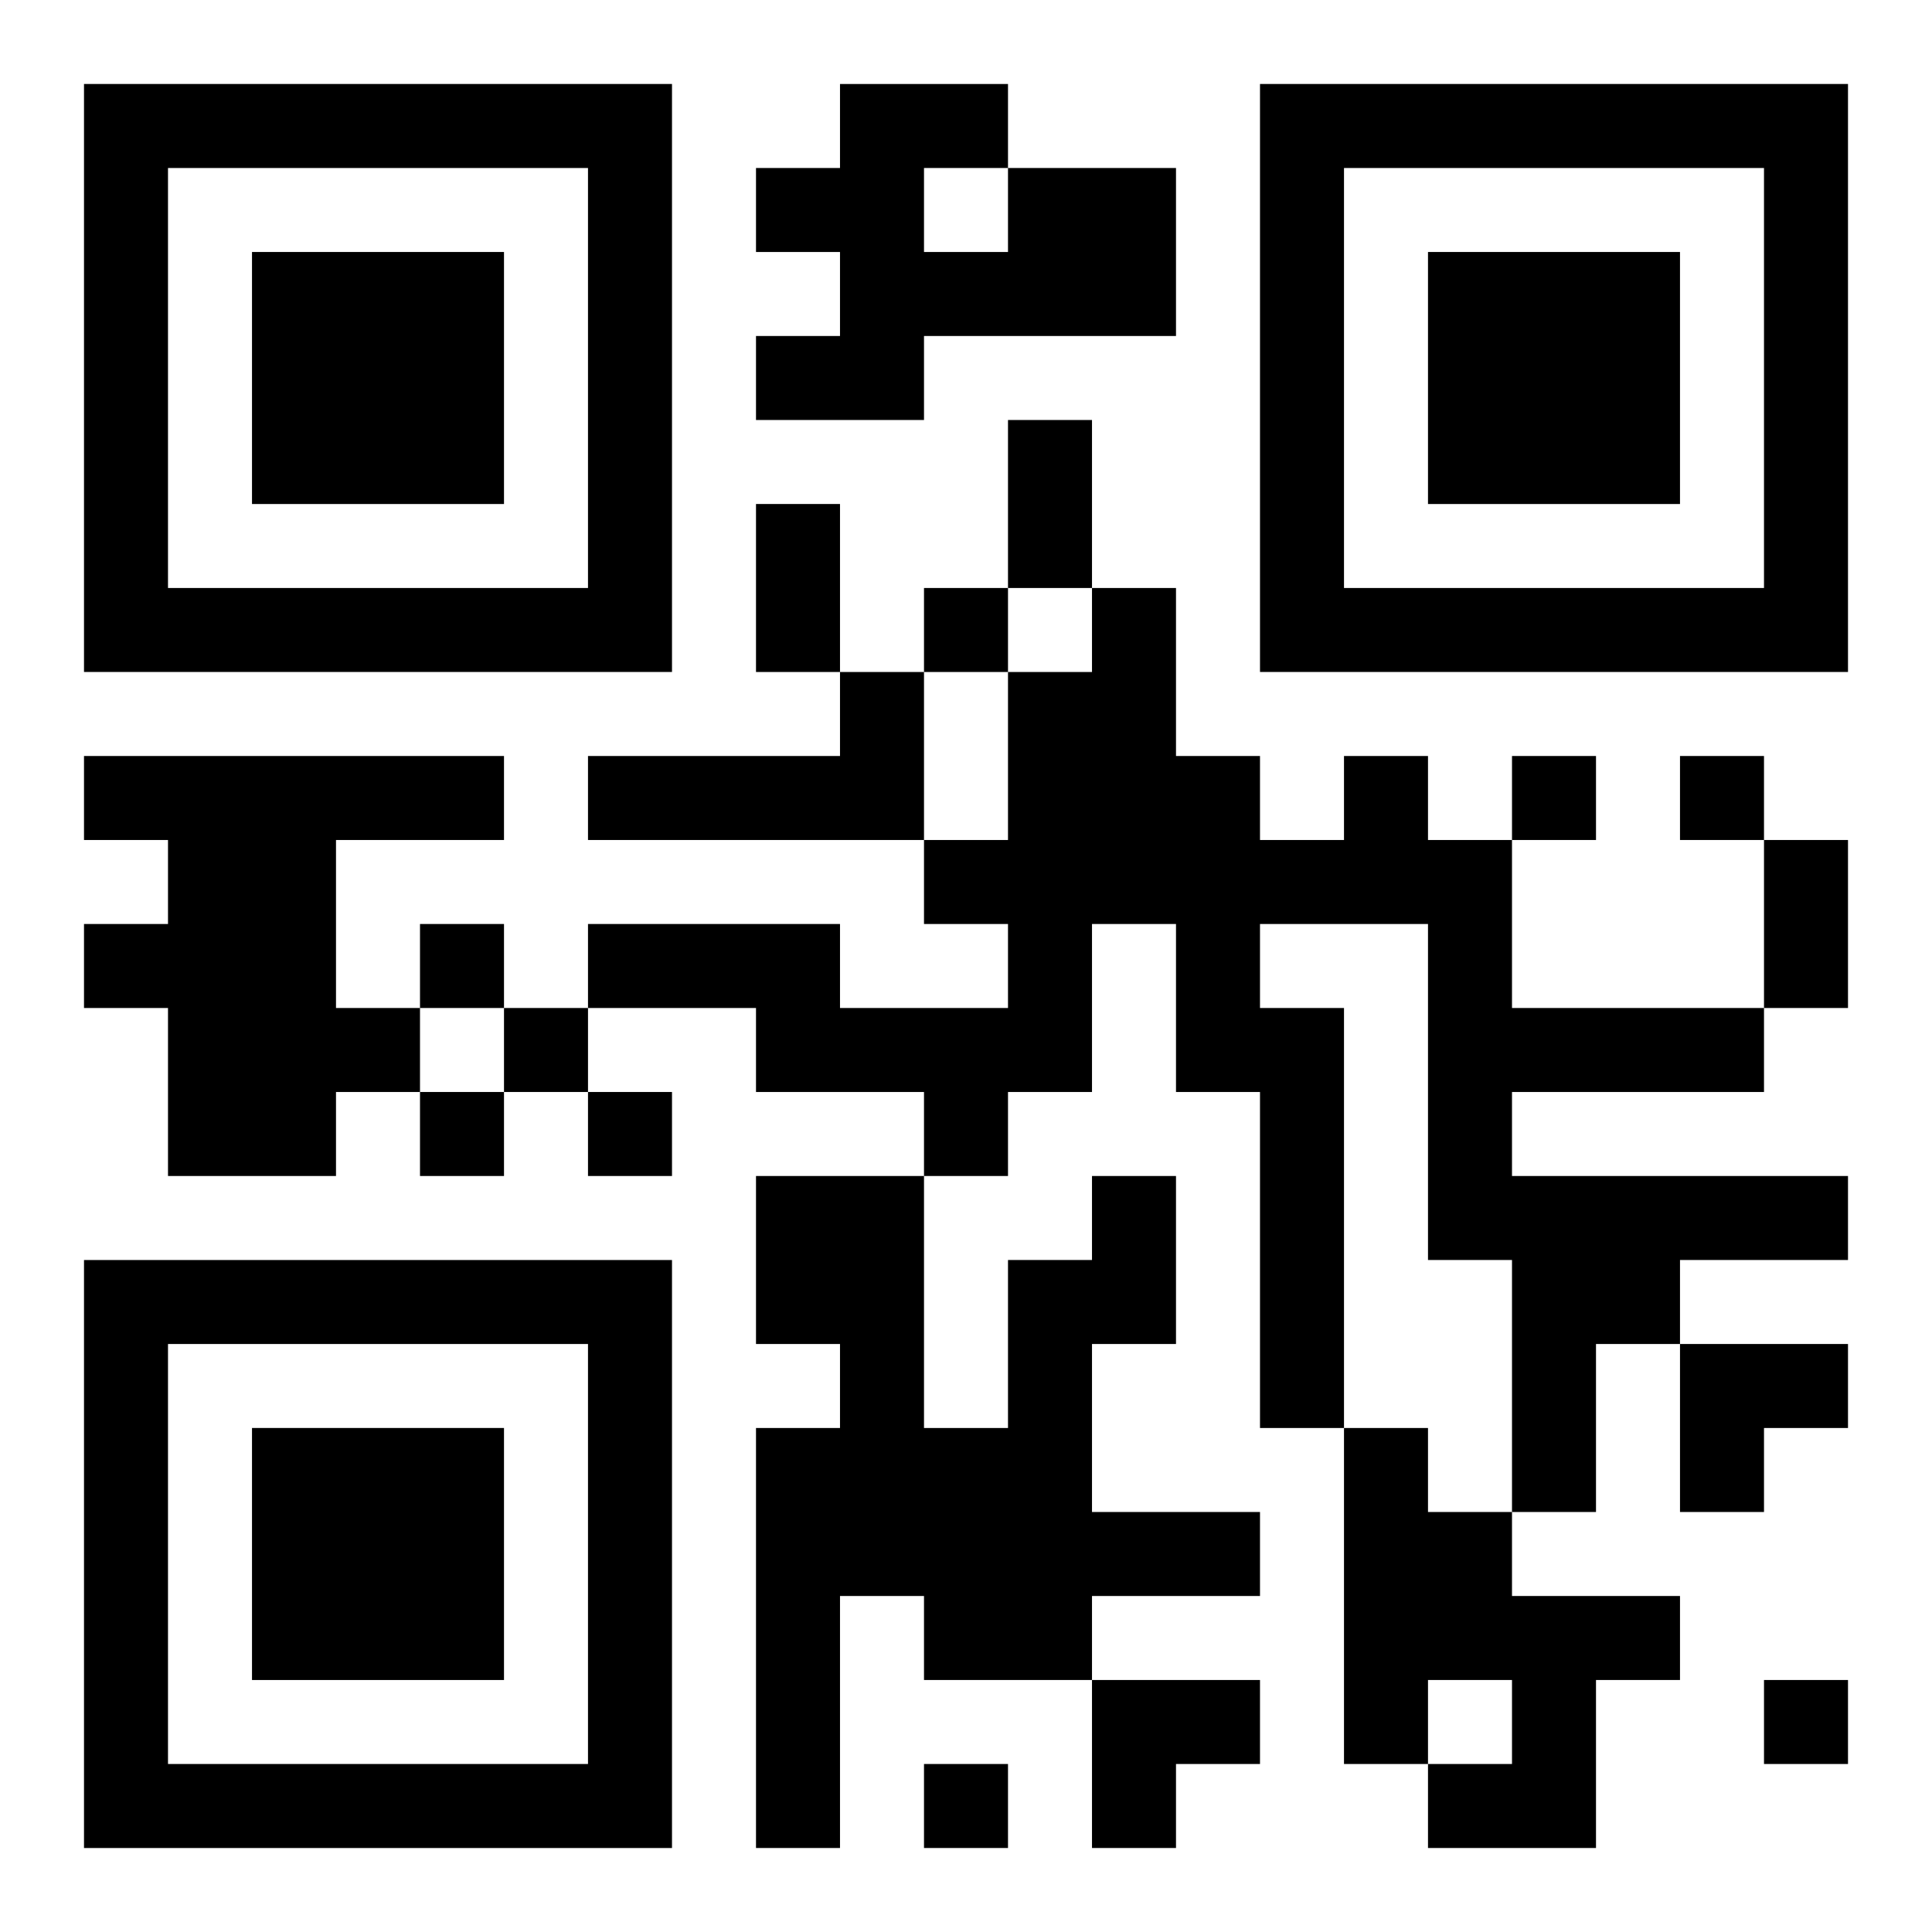
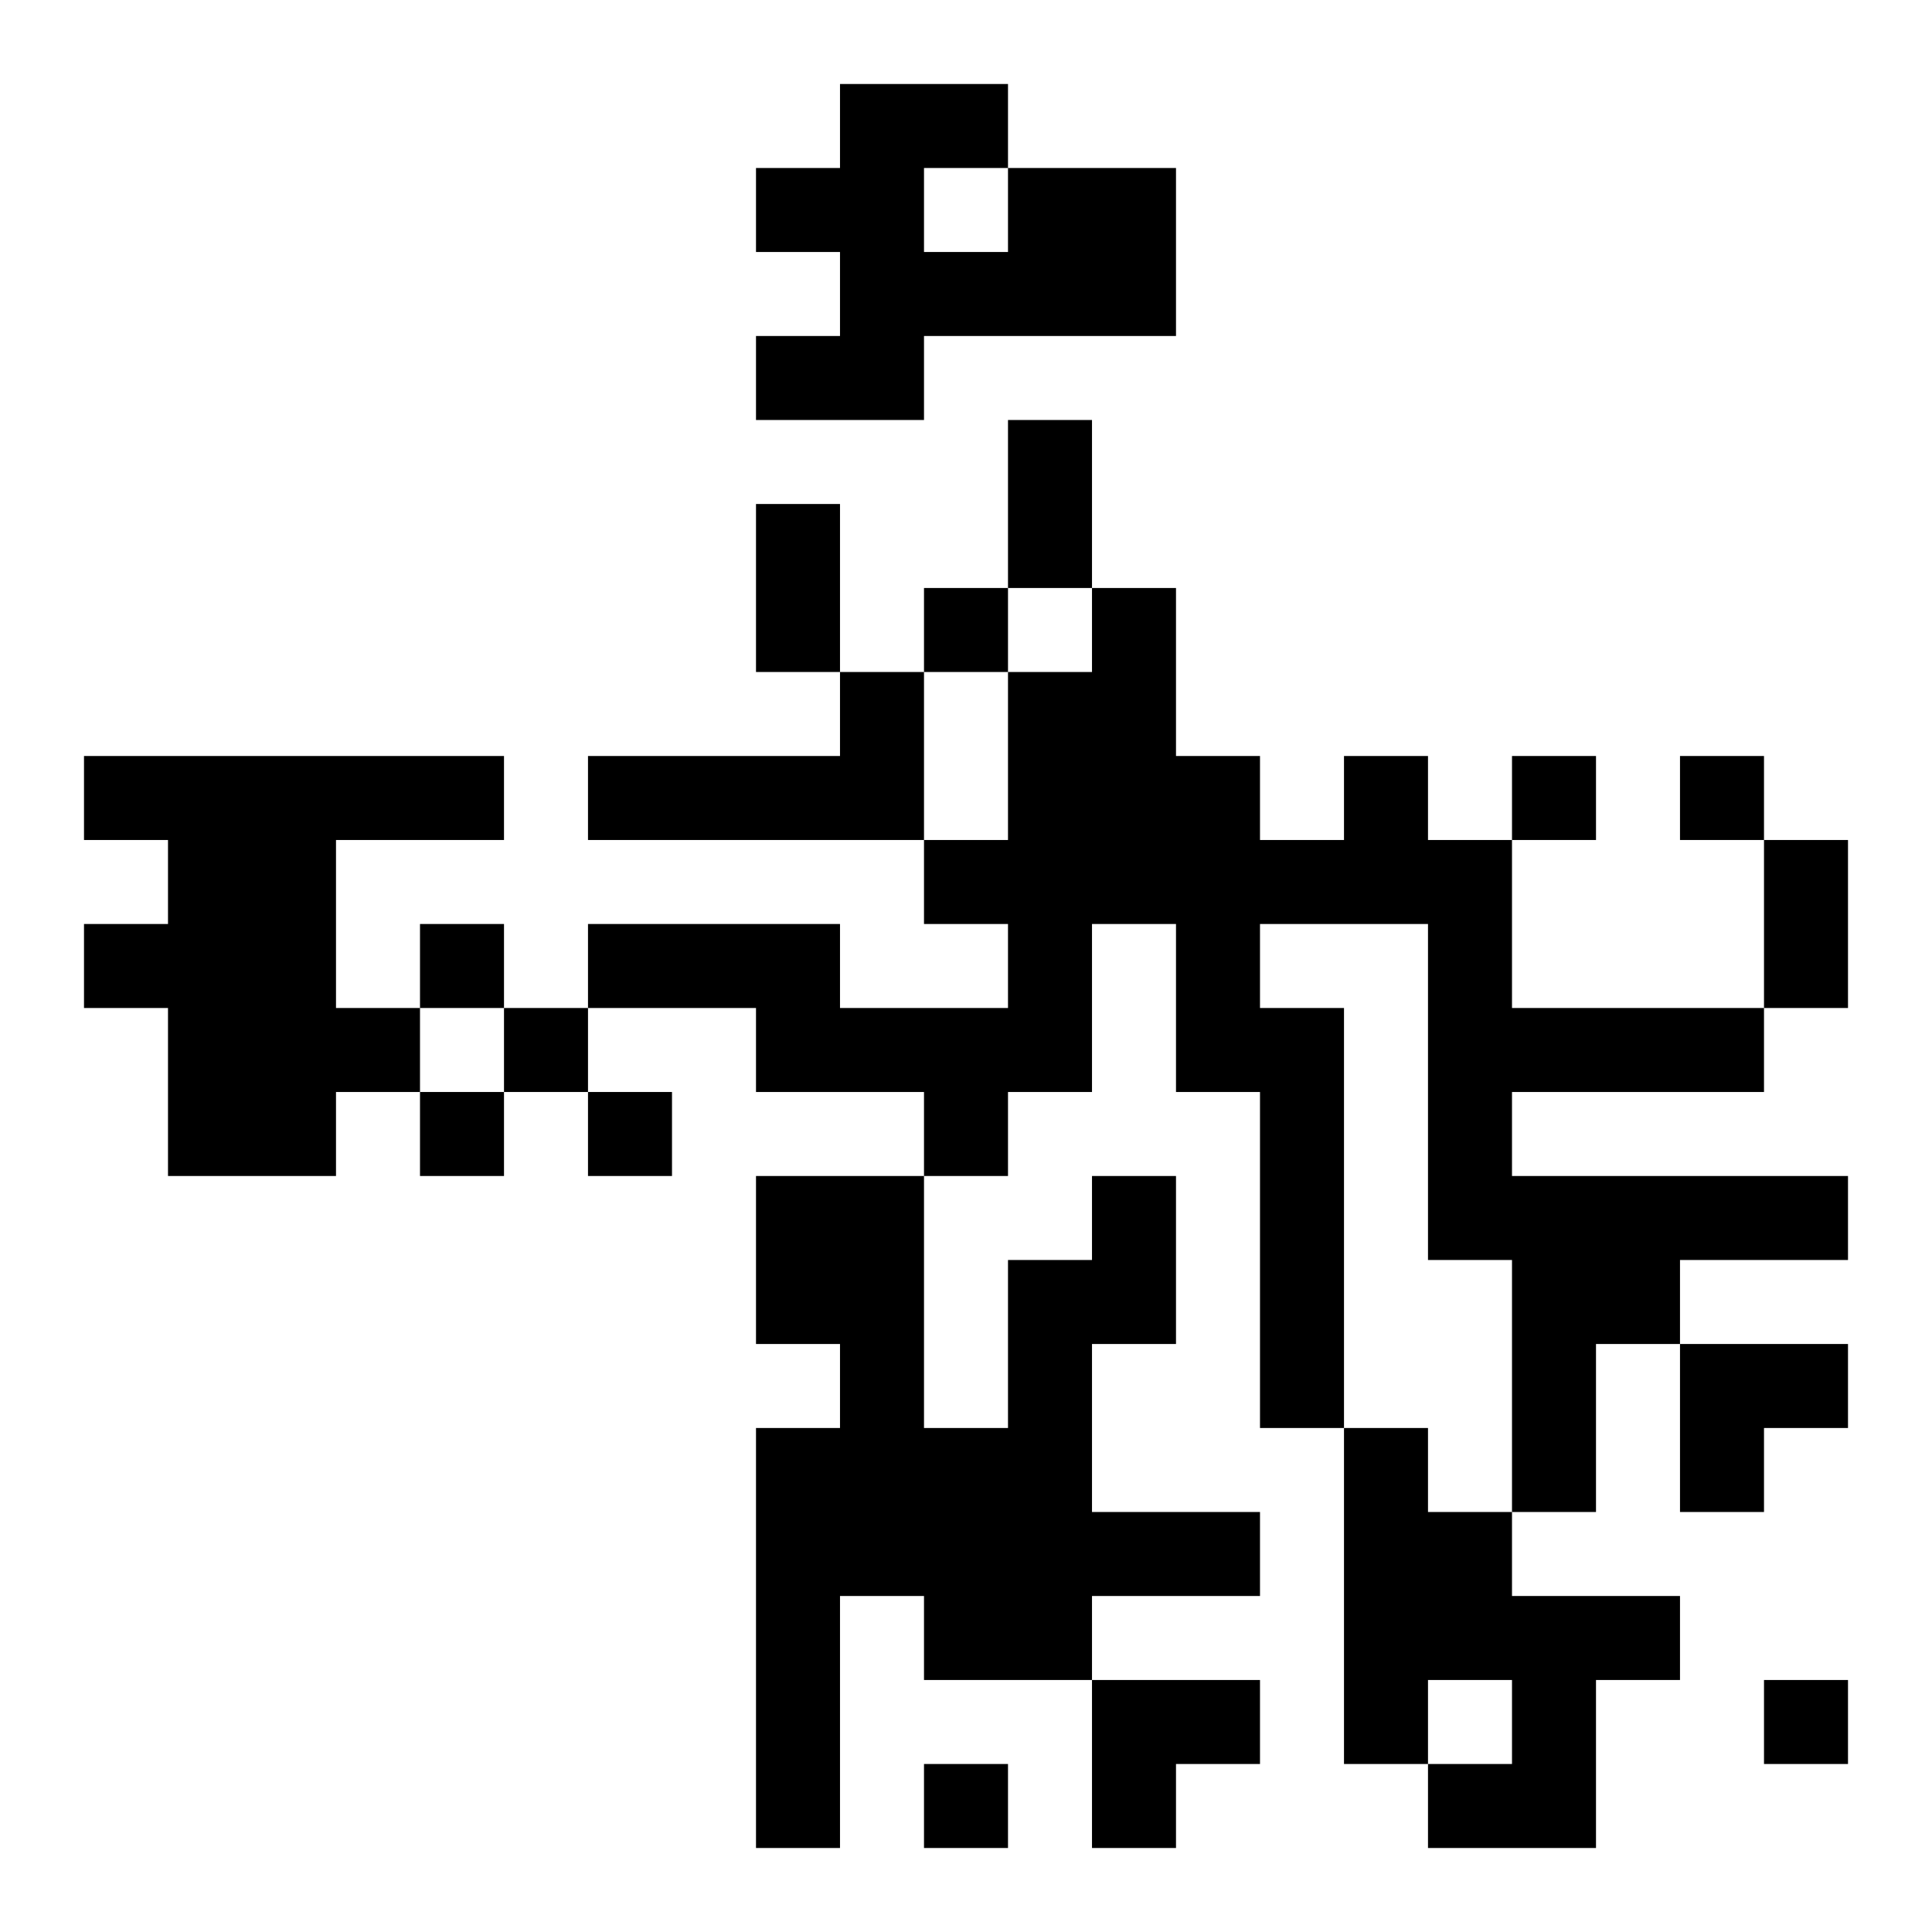
<svg xmlns="http://www.w3.org/2000/svg" xmlns:xlink="http://www.w3.org/1999/xlink" width="250" height="250" baseProfile="full" version="1.1" viewBox="-1 -1 23 23">
  <symbol id="a">
-     <path d="m0 7v7h7v-7h-7zm1 1h5v5h-5v-5zm1 1v3h3v-3h-3z" />
-   </symbol>
+     </symbol>
  <use y="-7" xlink:href="#a" />
  <use y="7" xlink:href="#a" />
  <use x="14" y="-7" xlink:href="#a" />
  <path d="m11 1h2v2h-3v1h-2v-1h1v-1h-1v-1h1v-1h2v1m-1 0v1h1v-1h-1m-1 6h1v2h-4v-1h3v-1m-9 1h5v1h-2v2h1v1h-1v1h-2v-2h-1v-1h1v-1h-1v-1m15 0h1v1h1v2h3v1h-3v1h4v1h-2v1h-1v2h-1v-3h-1v-4h-2v1h1v5h-1v-4h-1v-2h-1v2h-1v1h-1v-1h-2v-1h-2v-1h3v1h2v-1h-1v-1h1v-2h1v-1h1v2h1v1h1v-1m-3 5h1v2h-1v2h2v1h-2v1h-2v-1h-1v3h-1v-5h1v-1h-1v-2h2v3h1v-2h1v-1m3 3h1v1h1v1h2v1h-1v2h-2v-1h1v-1h-1v1h-1v-4m-5-10v1h1v-1h-1m7 2v1h1v-1h-1m2 0v1h1v-1h-1m-15 2v1h1v-1h-1m1 1v1h1v-1h-1m-1 1v1h1v-1h-1m2 0v1h1v-1h-1m14 7v1h1v-1h-1m-10 1v1h1v-1h-1m1-16h1v2h-1v-2m-3 1h1v2h-1v-2m12 4h1v2h-1v-2m-1 6h2v1h-1v1h-1zm-7 4h2v1h-1v1h-1z" />
</svg>